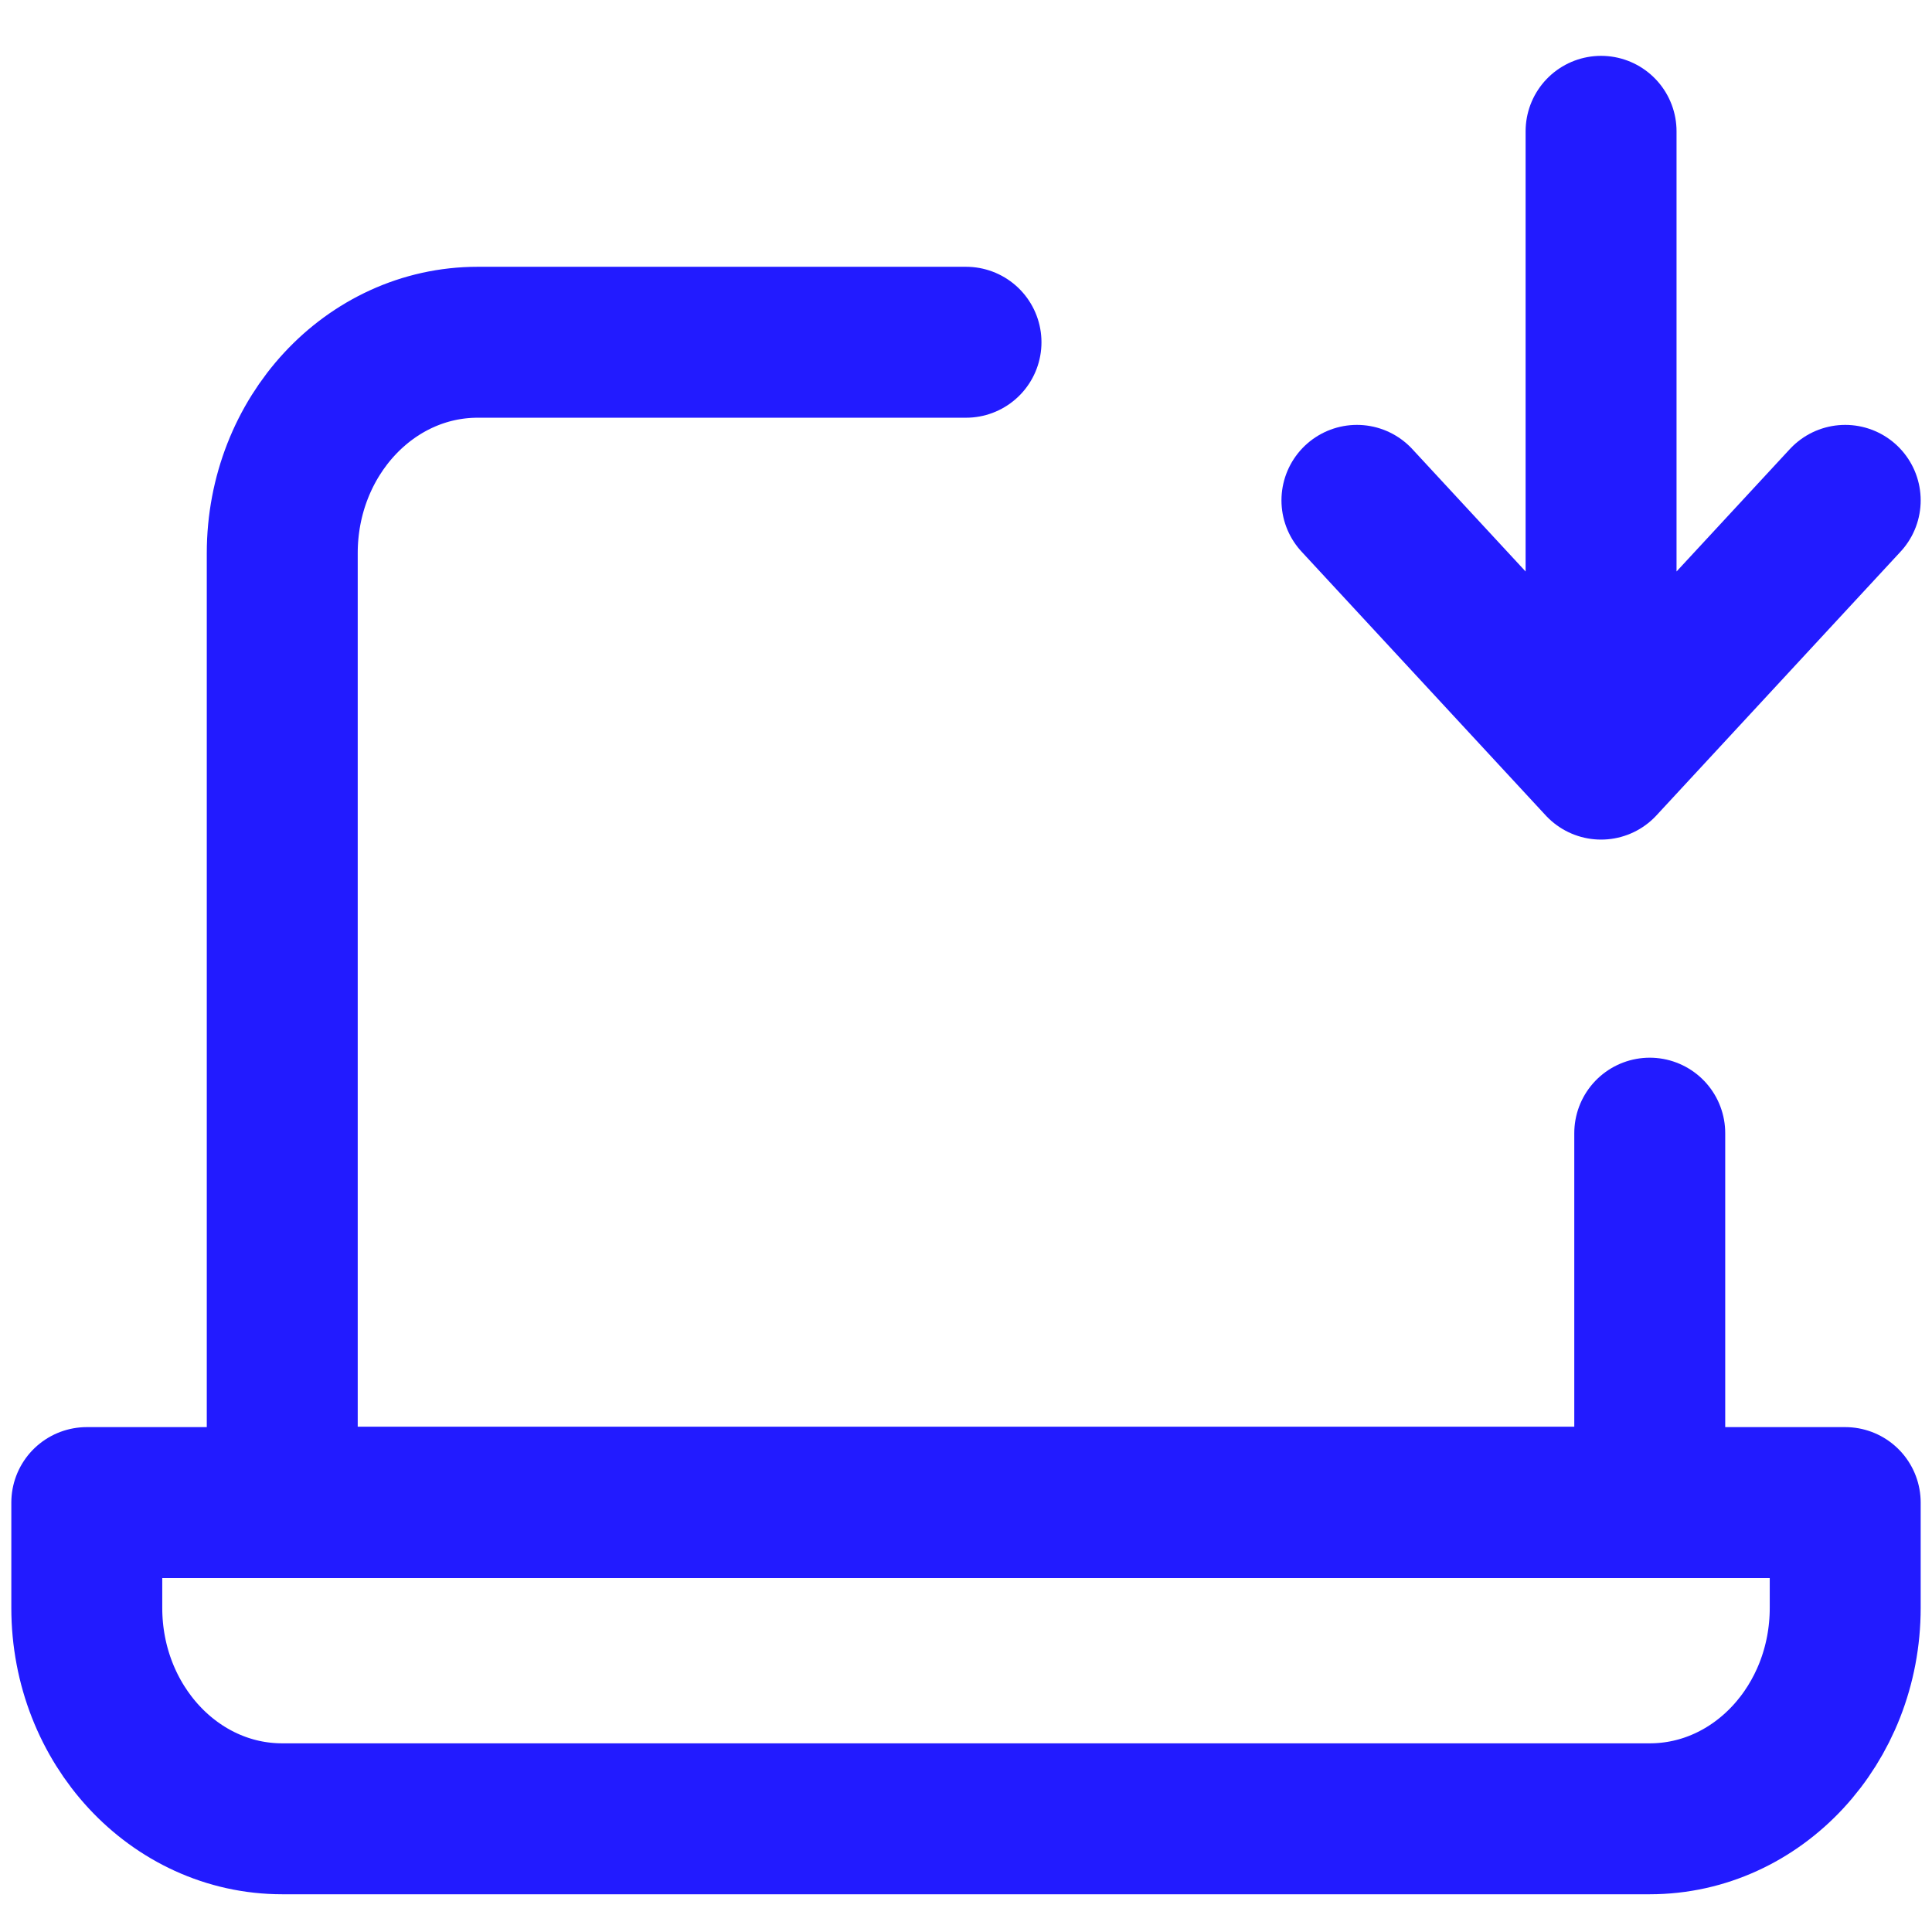
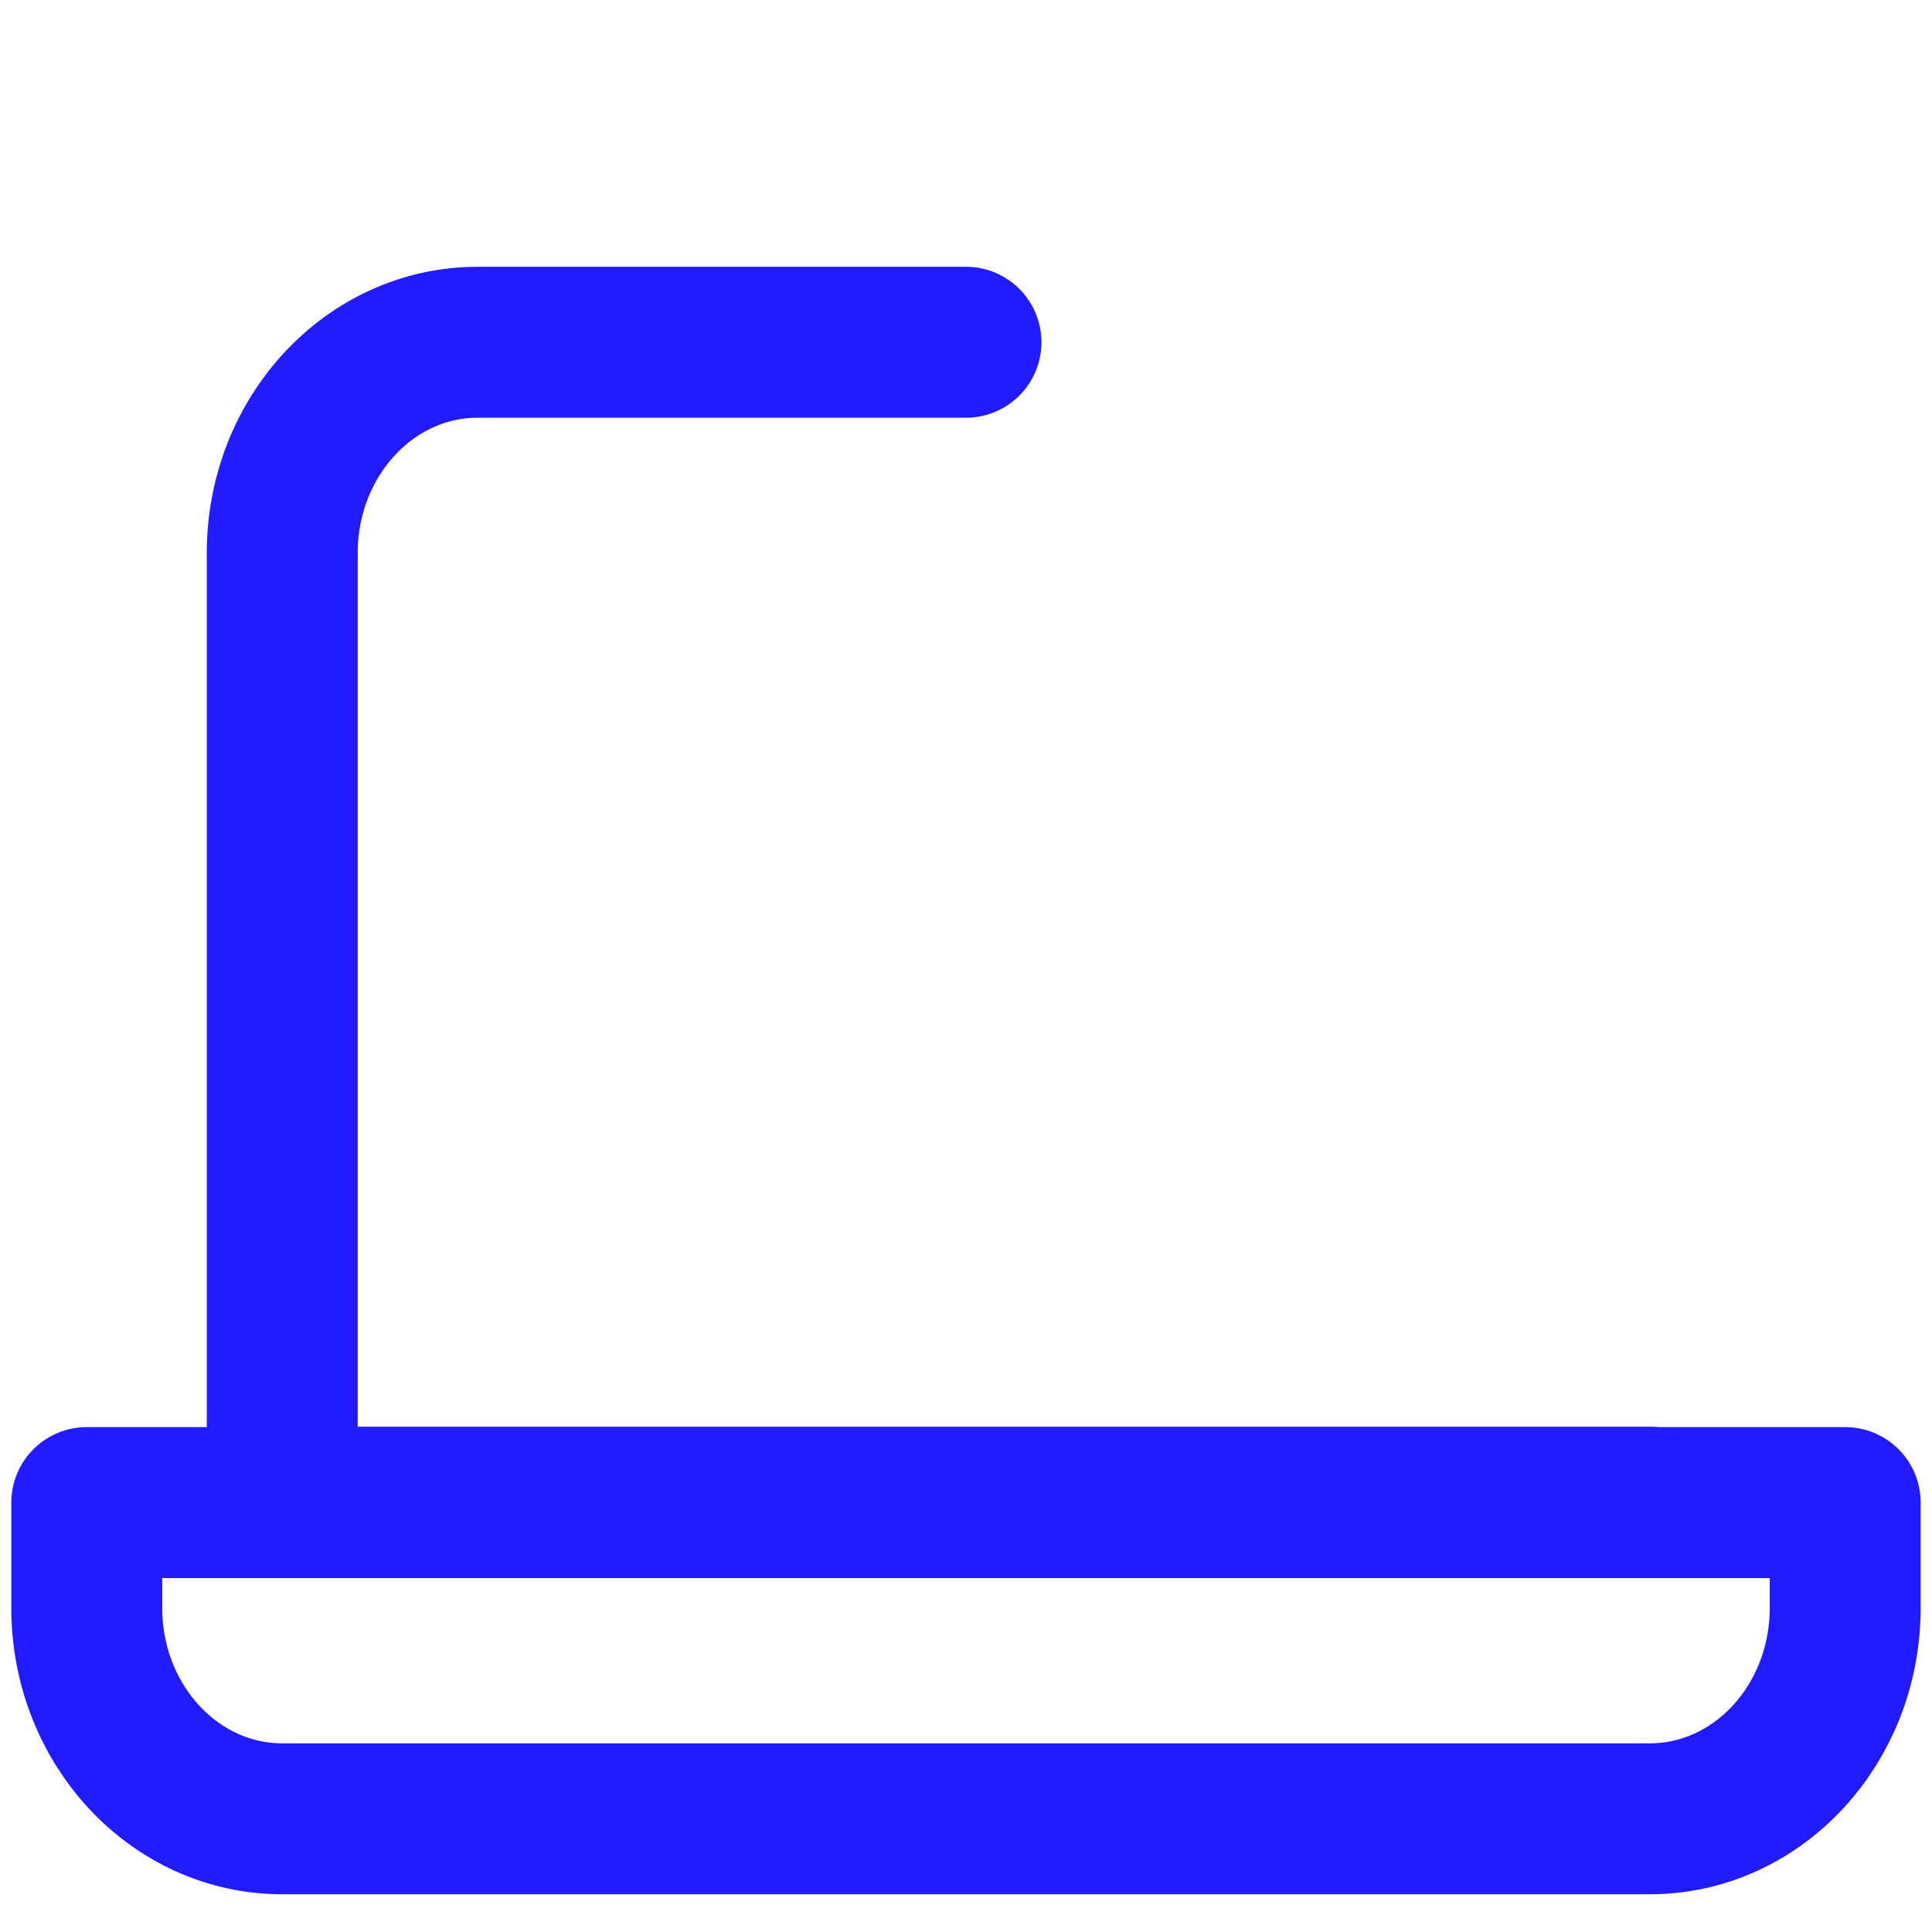
<svg xmlns="http://www.w3.org/2000/svg" version="1.1" viewBox="0 0 512 512">
  <defs>
    <style>
      .cls-1 {
        fill: none;
        stroke: #221bff;
        stroke-linecap: round;
        stroke-linejoin: round;
        stroke-width: 40px;
      }
    </style>
  </defs>
  <g>
    <g id="Layer_1">
      <g>
-         <path class="cls-1" d="M256,90.7H126.6c-28.6,0-51.8,25-51.8,55.9v251.5h362.4v-97.8" />
+         <path class="cls-1" d="M256,90.7H126.6c-28.6,0-51.8,25-51.8,55.9v251.5h362.4" />
        <path class="cls-1" d="M23,398.2h466v27.9c0,30.9-23.2,55.9-51.8,55.9H74.8c-28.6,0-51.8-25-51.8-55.9v-27.9Z" />
-         <path class="cls-1" d="M424.3,34.8v167.7M424.3,202.5l-64.7-69.9M424.3,202.5l64.7-69.9" />
      </g>
    </g>
  </g>
</svg>